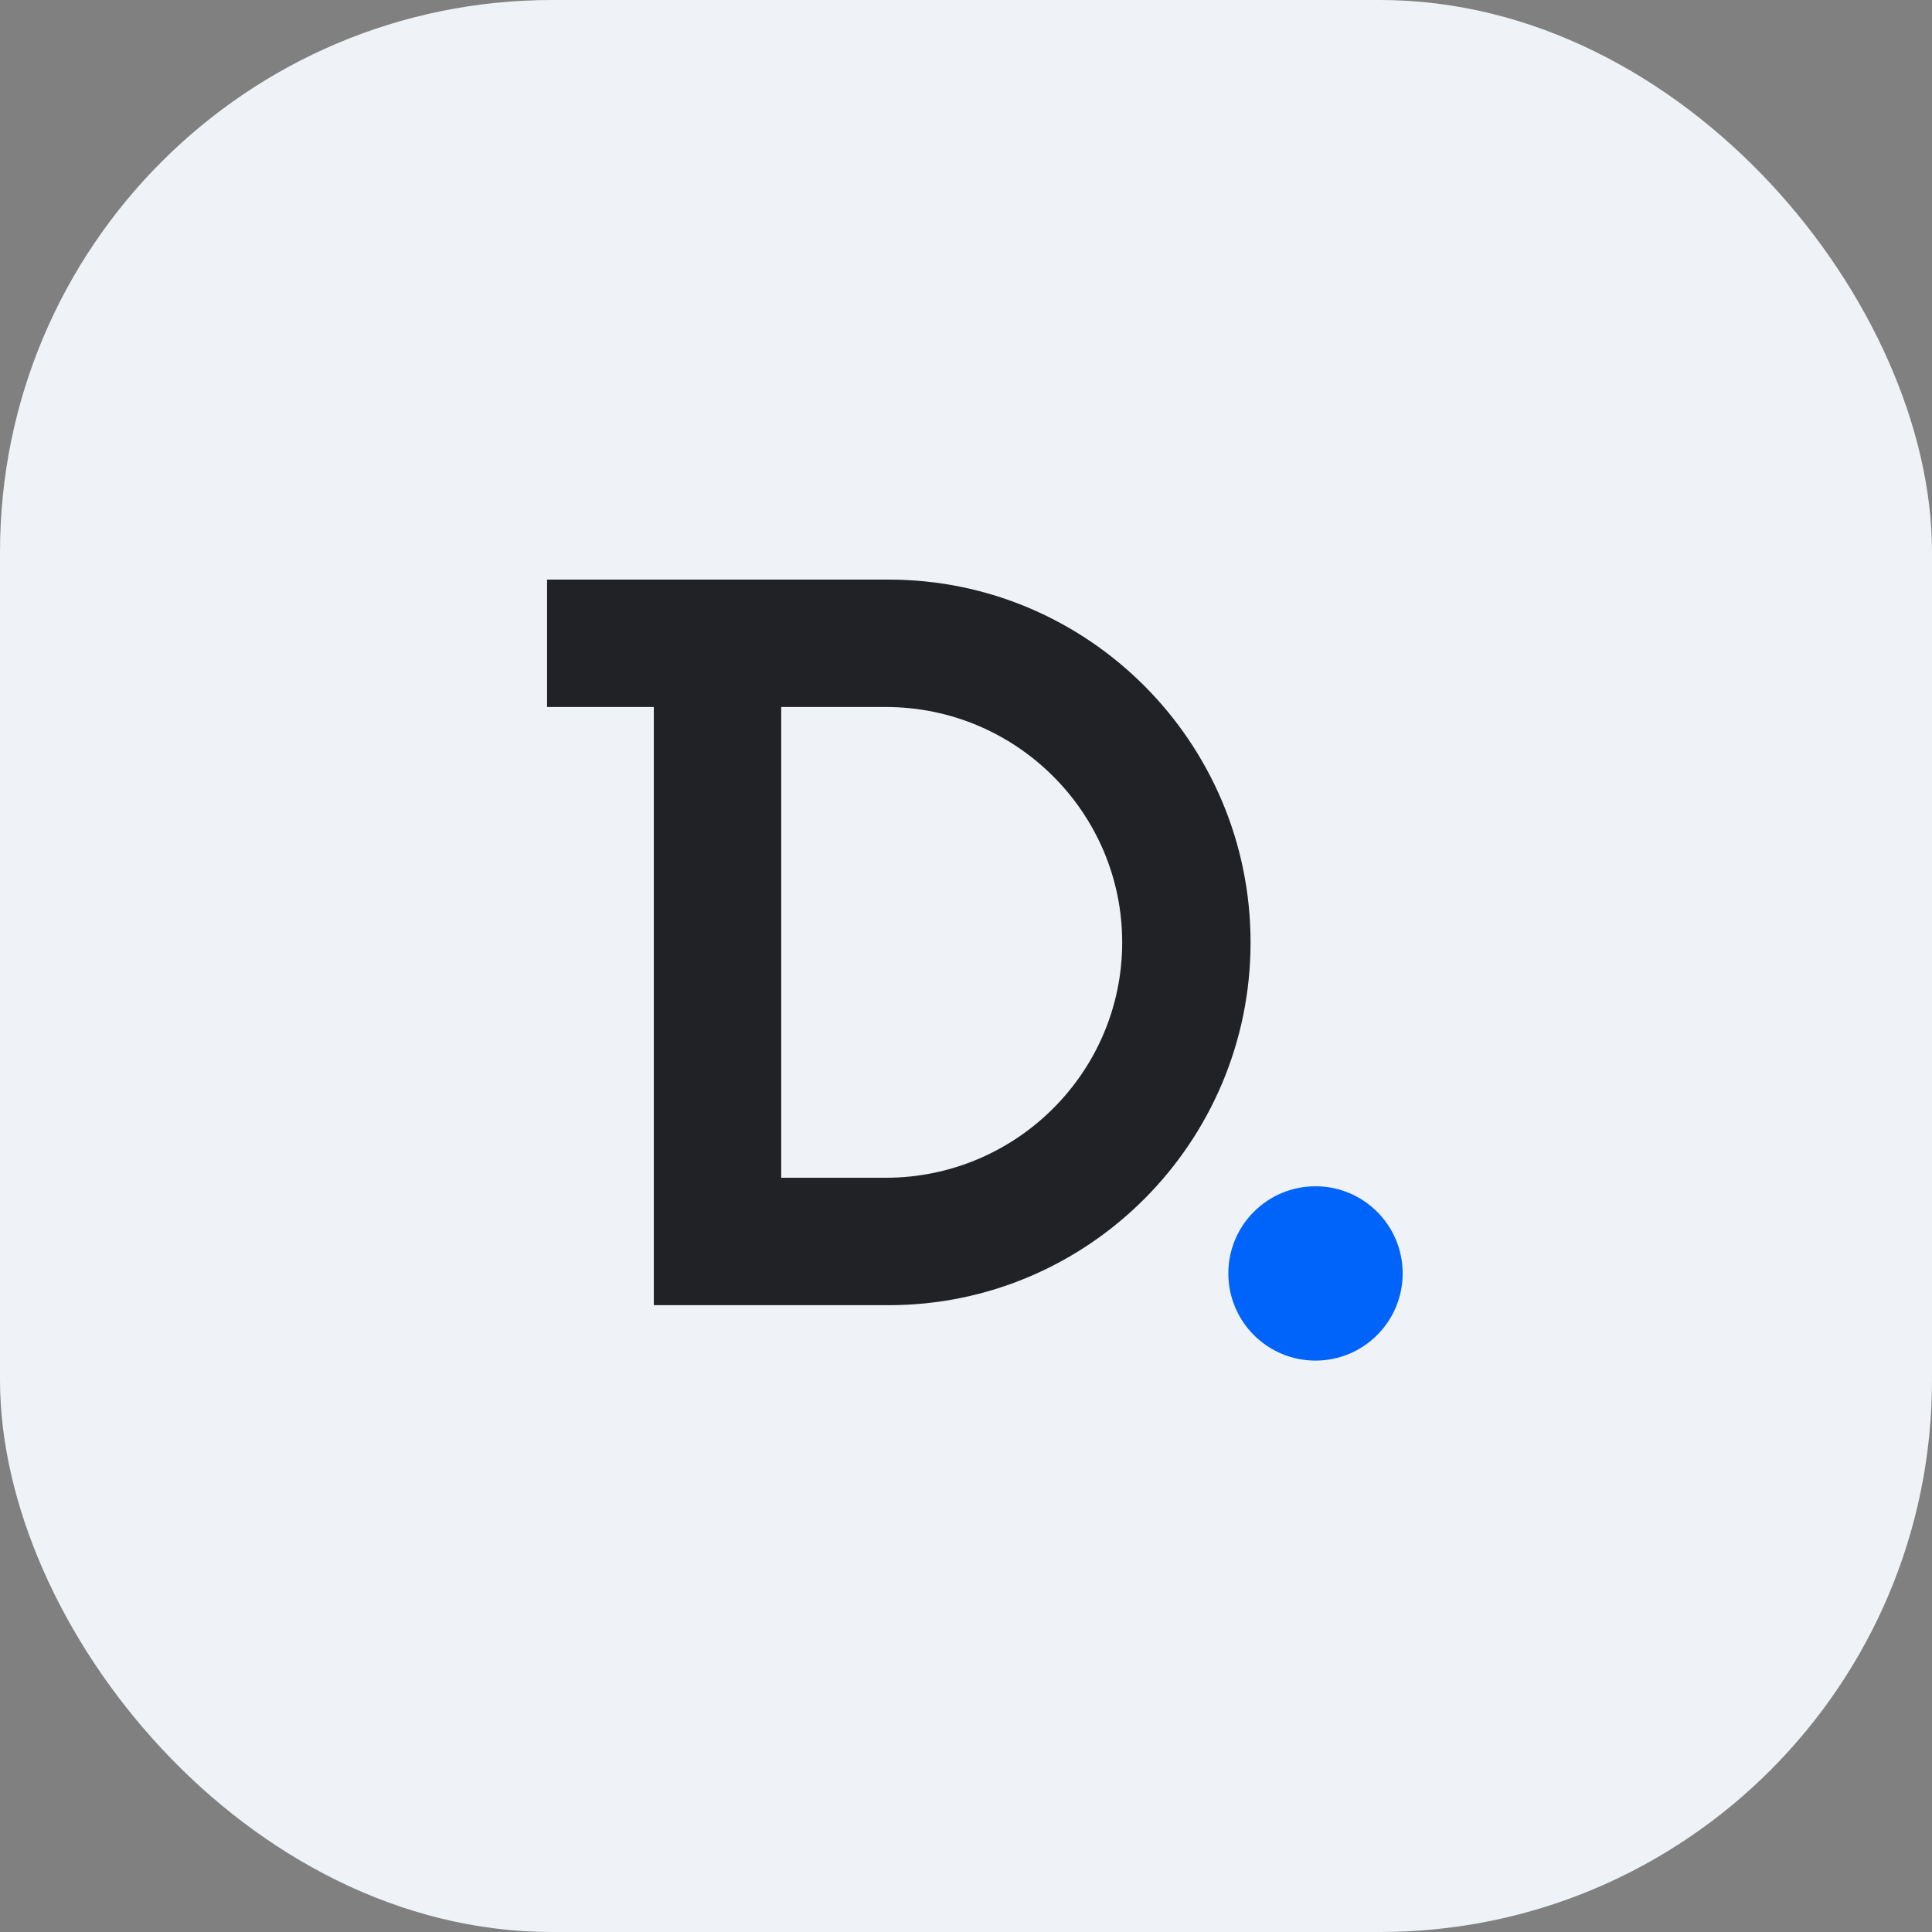
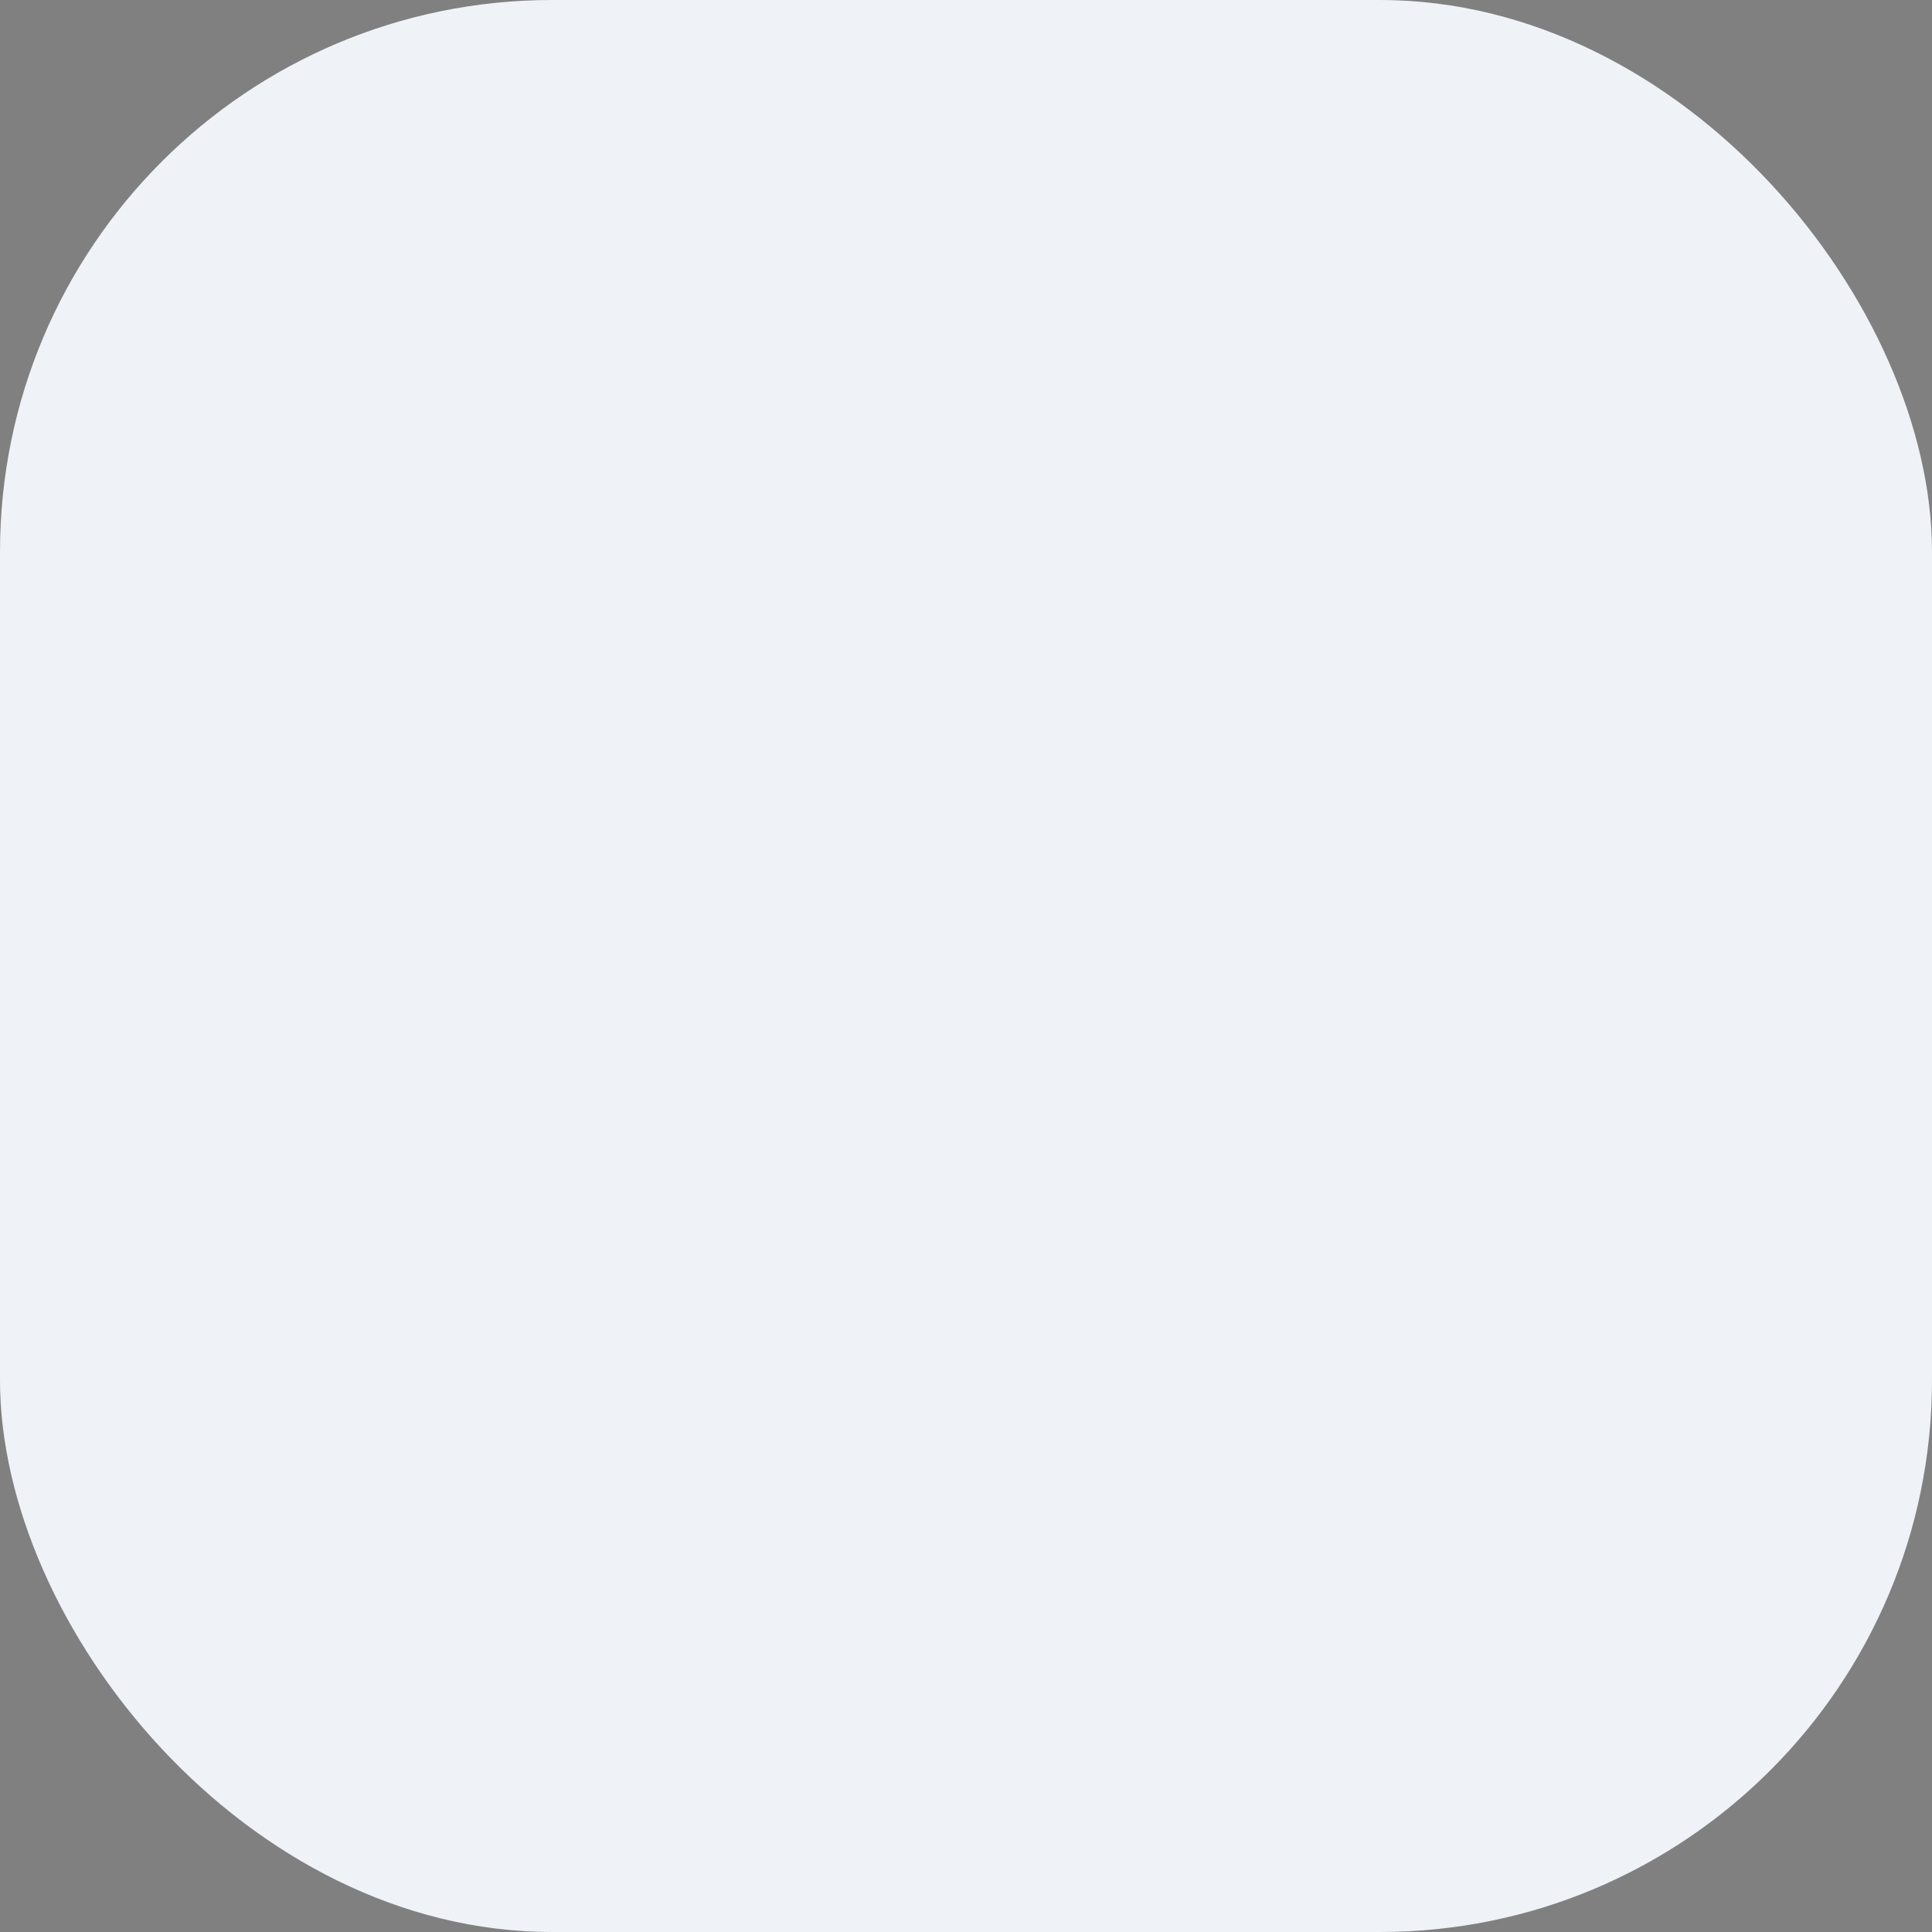
<svg xmlns="http://www.w3.org/2000/svg" width="70" height="70" viewBox="0 0 70 70" fill="none">
  <rect x="0" y="0" width="70" height="70" fill="#808080" stroke="none" />
  <rect width="70" height="70" rx="20" fill="#EFF2F7" />
-   <path d="M47.663 49.297C45.919 49.297 44.505 47.883 44.505 46.138C44.505 44.394 45.919 42.981 47.663 42.981C49.407 42.981 50.821 44.394 50.821 46.138C50.821 47.883 49.407 49.297 47.663 49.297Z" fill="#0064FA" />
-   <path d="M32.095 42.672H28.305V25.616H32.095C36.817 25.616 40.659 29.441 40.659 34.144C40.659 38.846 36.817 42.672 32.095 42.672ZM32.202 21H19.821V25.616H23.689V47.289H32.202C39.43 47.289 45.31 41.392 45.31 34.144C45.31 26.897 39.43 21 32.202 21Z" fill="#212226" />
</svg>